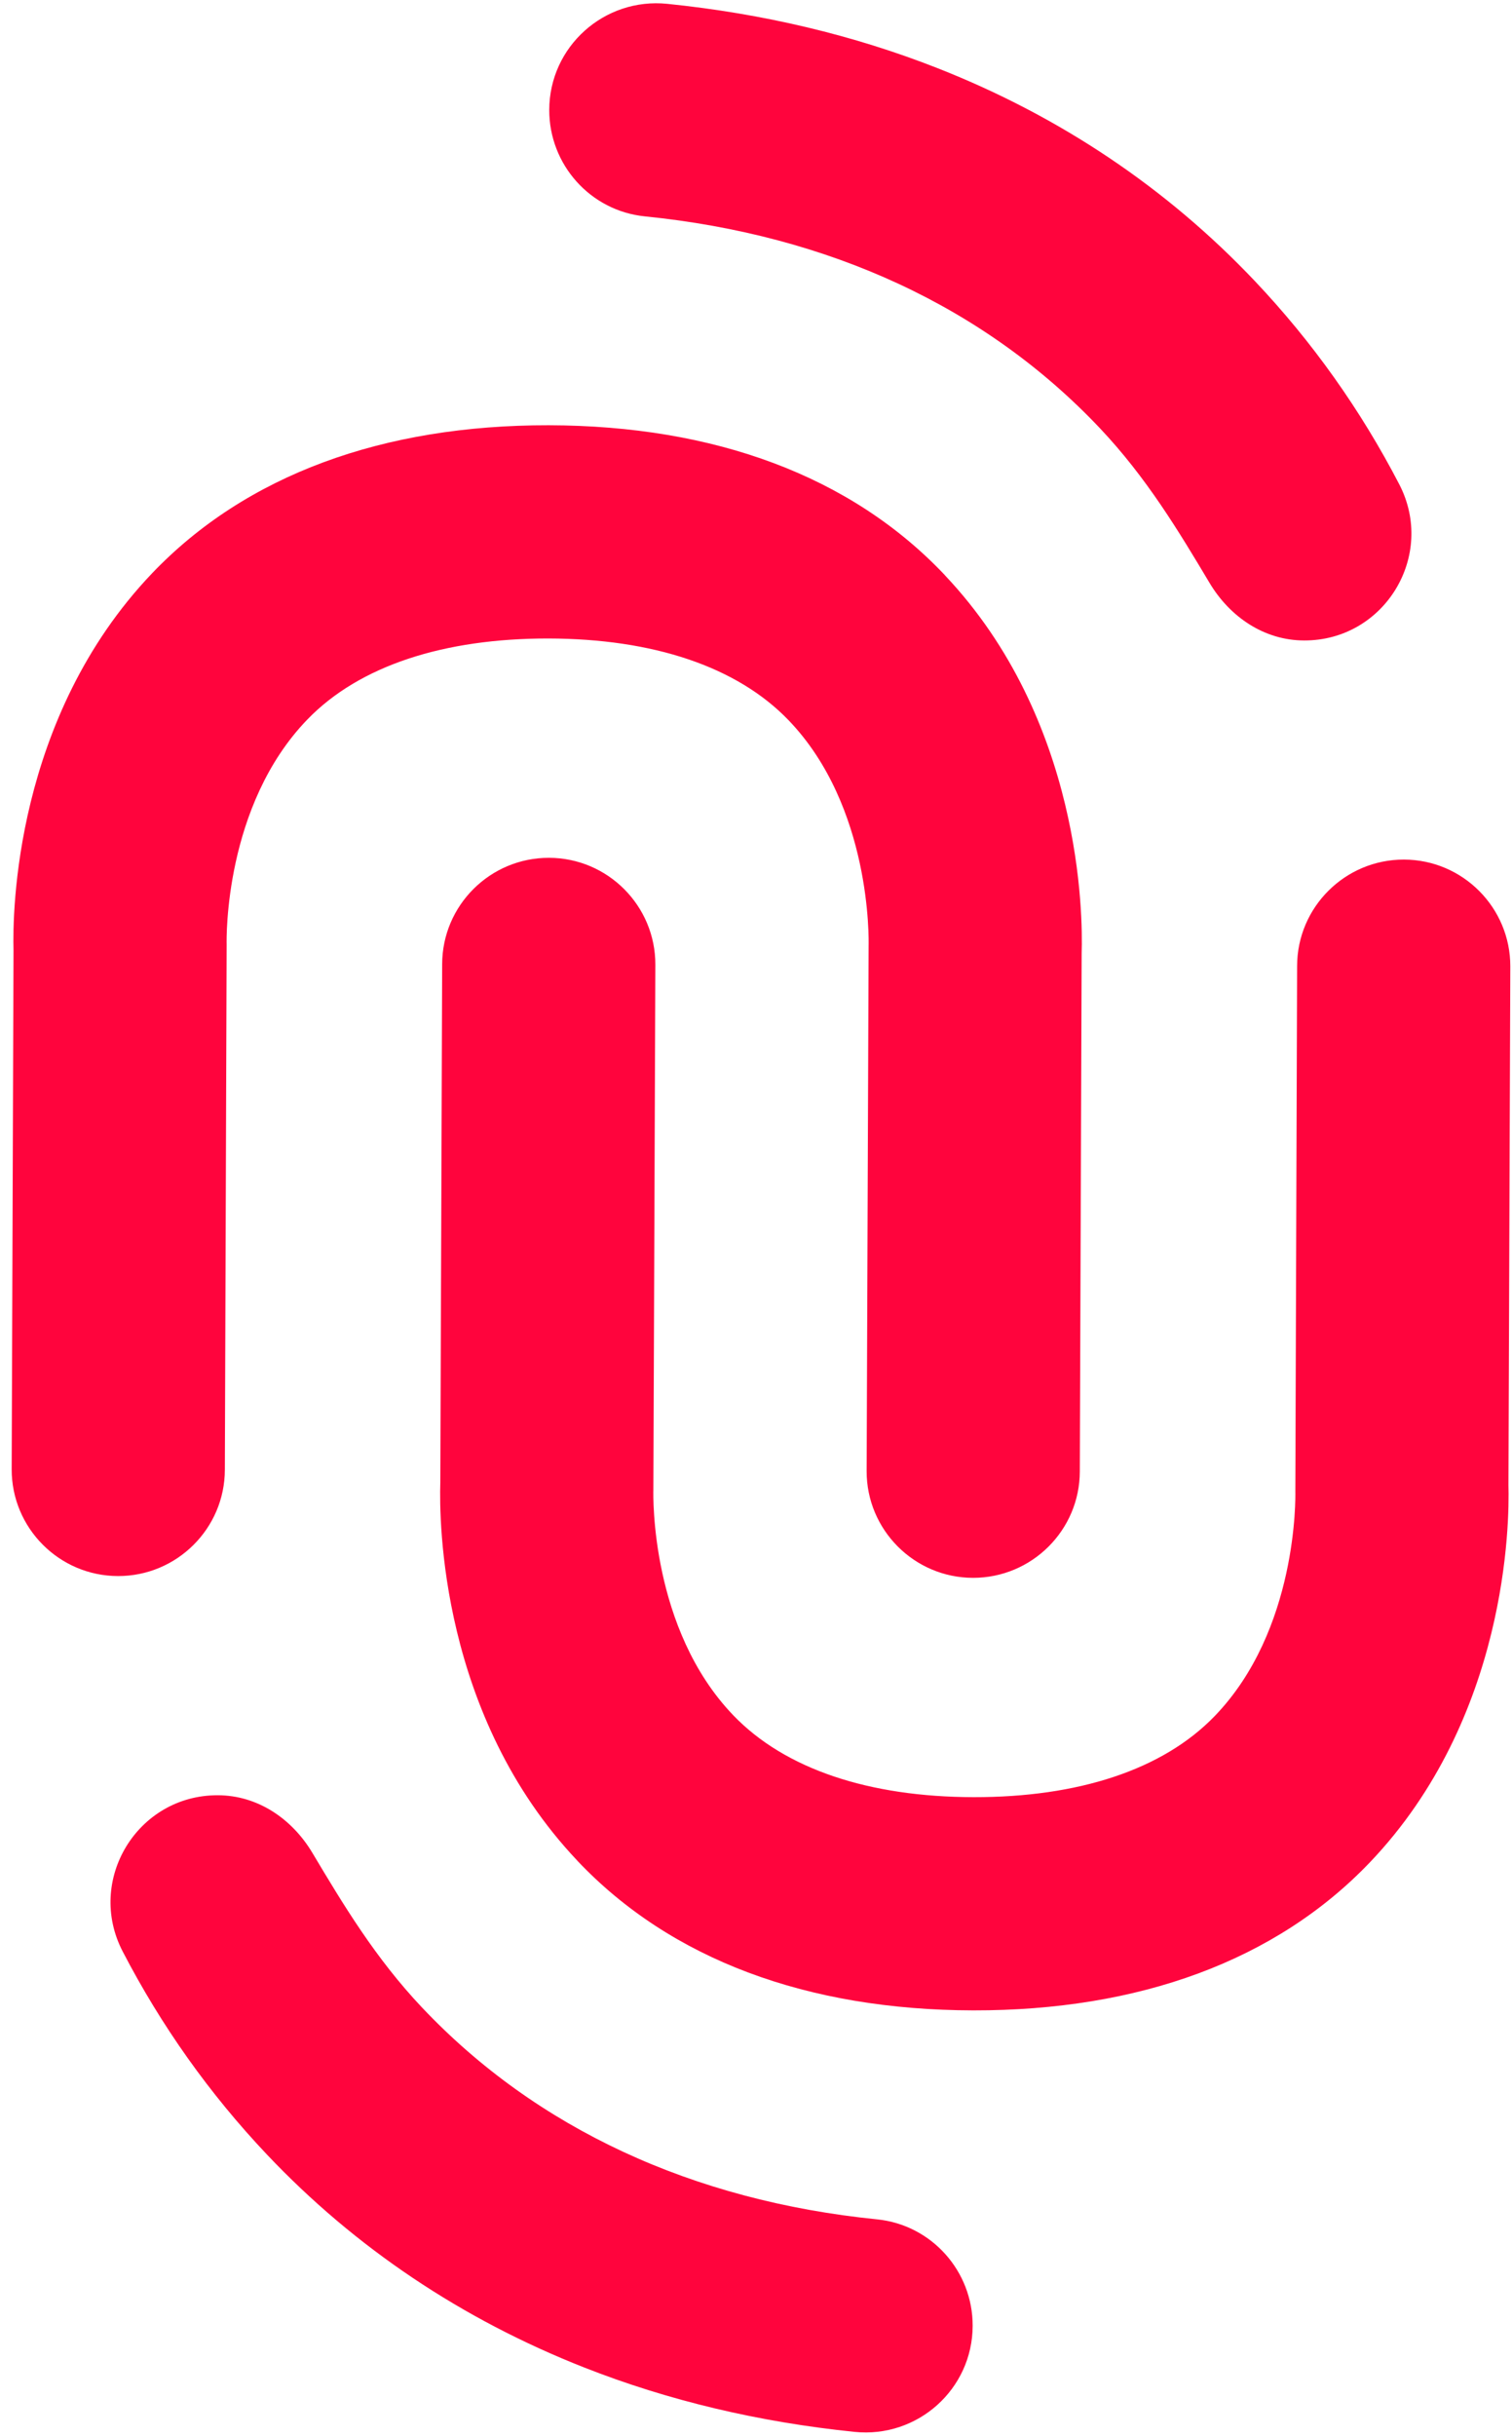
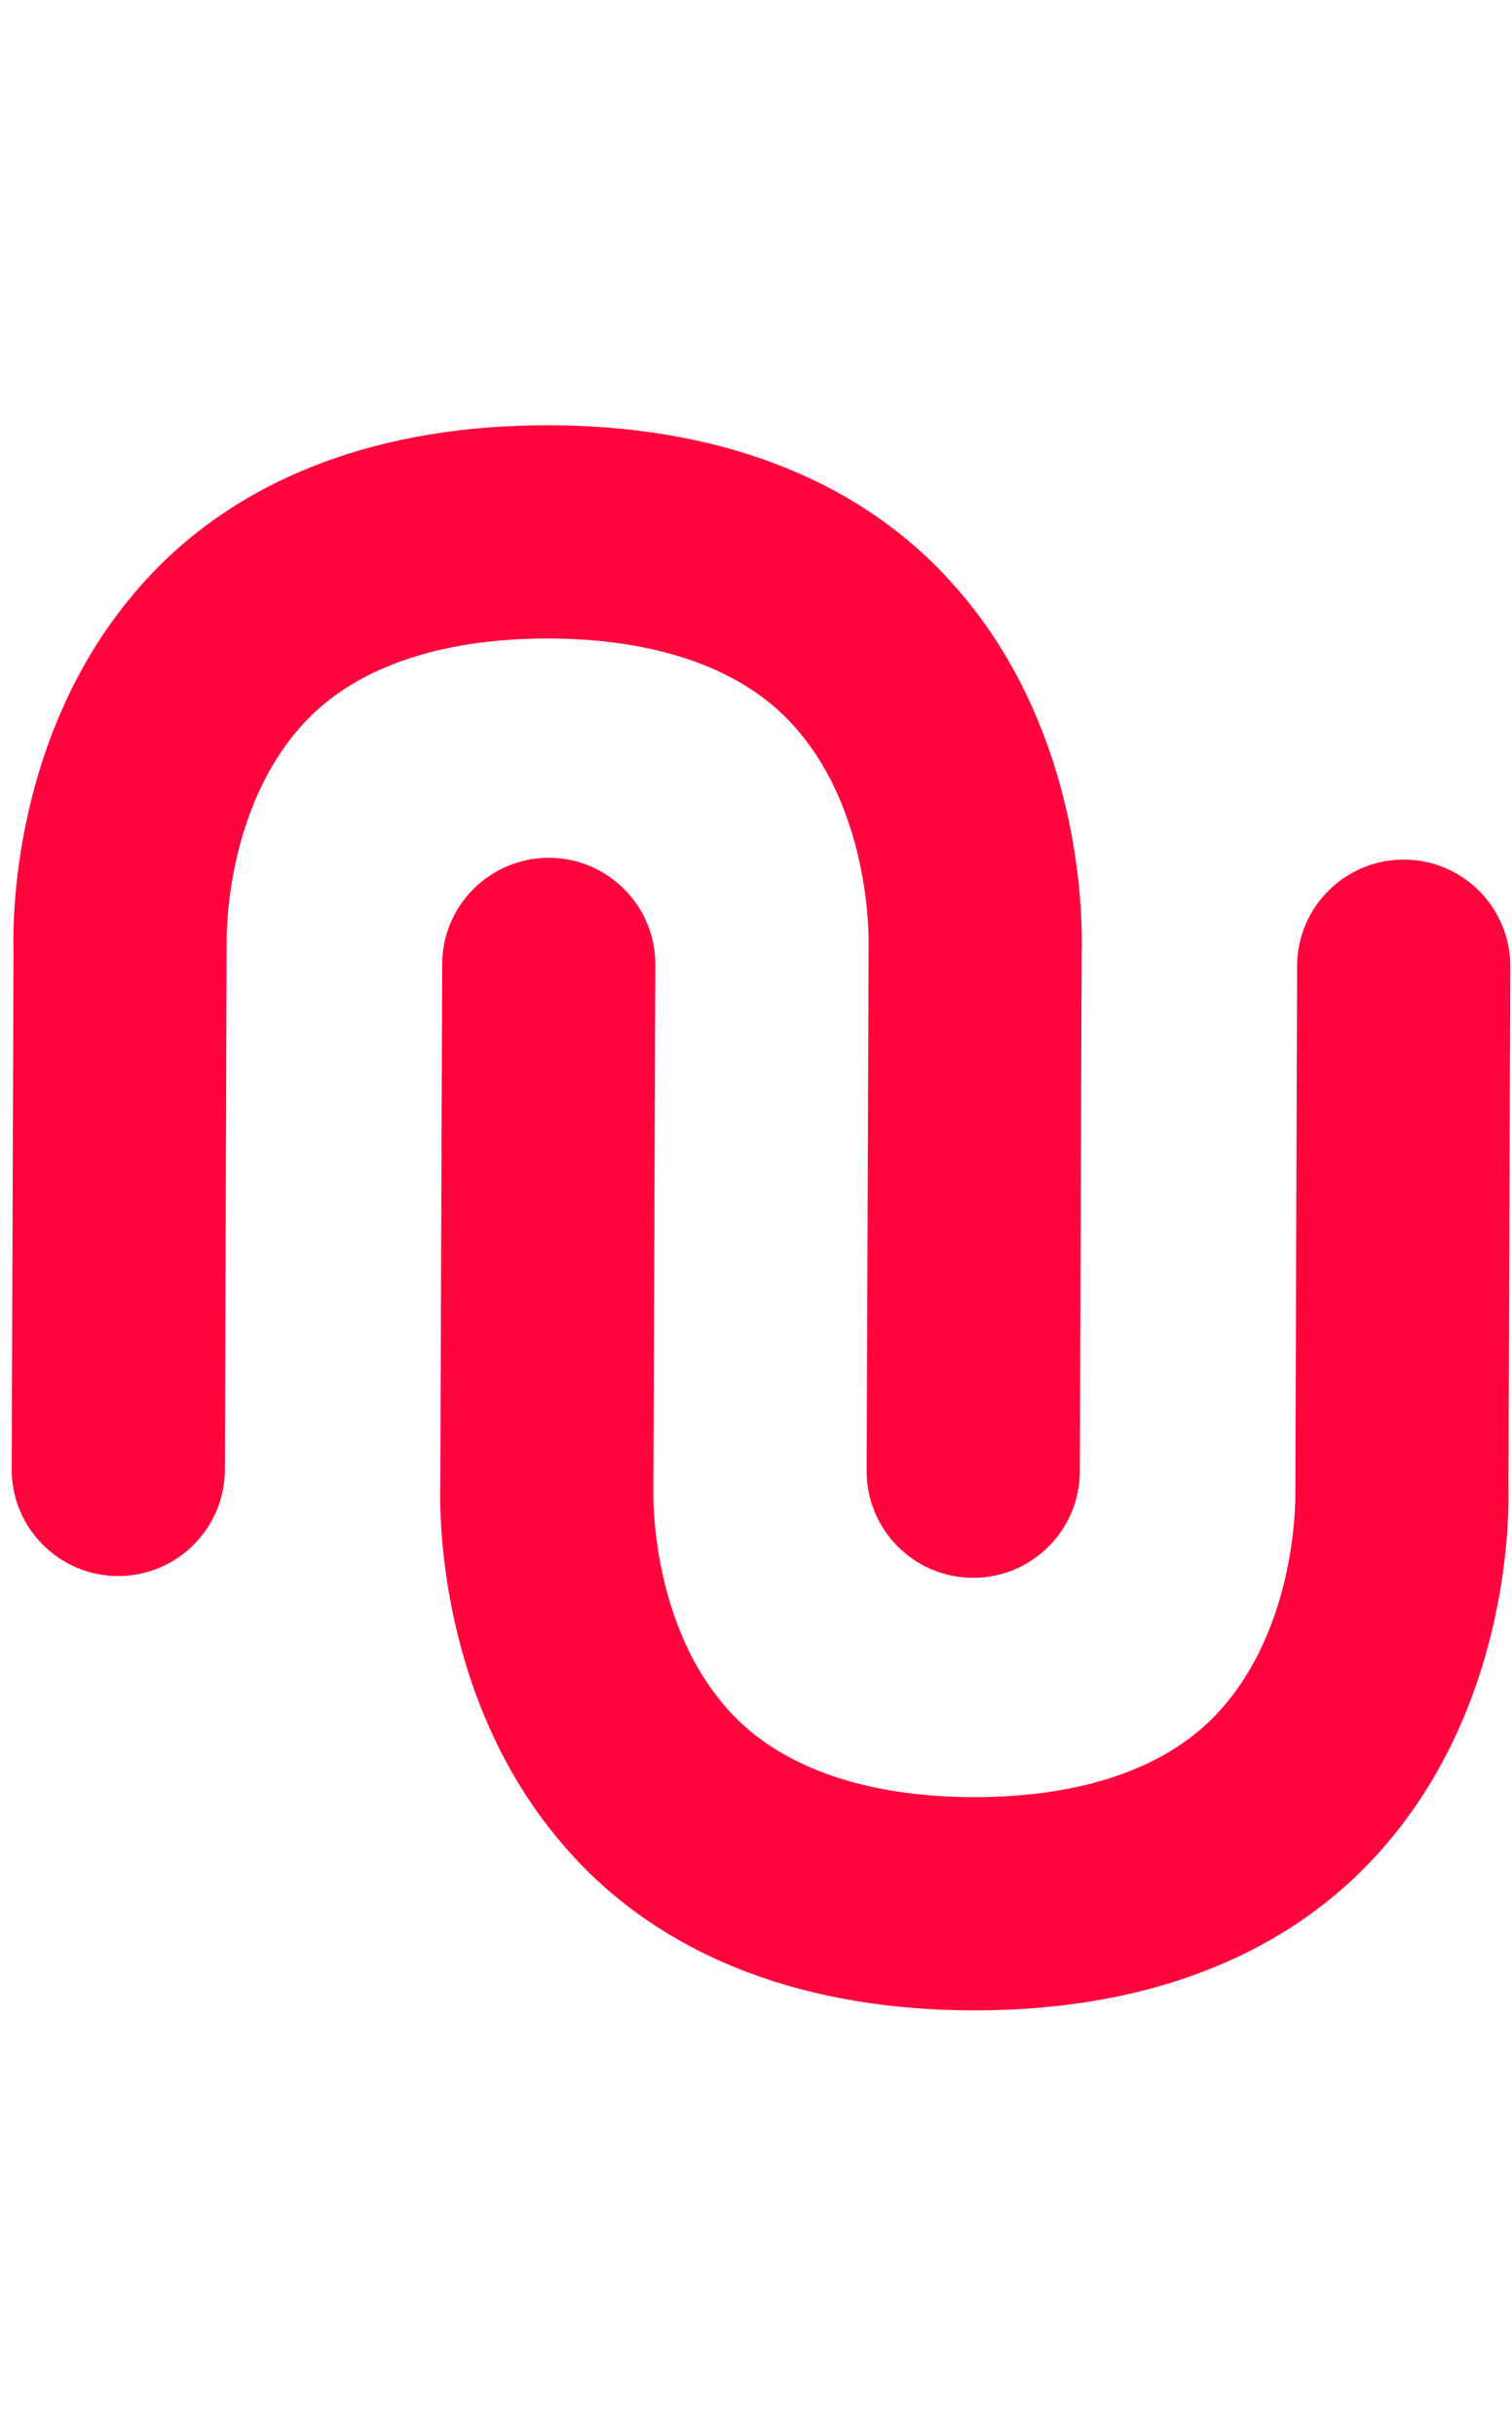
<svg xmlns="http://www.w3.org/2000/svg" width="113" height="182" viewBox="0 0 113 182" fill="none">
  <path d="M70.601 42.961C63.603 35.566 53.392 31.803 41.011 31.776C28.641 31.755 18.393 35.477 11.364 42.839C1.069 53.632 0.931 68.221 1.01 71.026L0.873 109.783C0.862 114.177 4.43 117.76 8.823 117.765C13.217 117.771 16.8 114.208 16.805 109.815L16.938 70.555C16.927 70.137 16.758 60.191 22.967 53.765C26.863 49.731 33.199 47.699 40.985 47.709C48.771 47.725 55.076 49.789 58.956 53.839C65.133 60.286 64.926 70.232 64.916 70.666L64.768 109.916C64.757 114.309 68.325 117.892 72.718 117.898C77.111 117.903 80.695 114.341 80.7 109.947L80.838 71.206C80.928 68.39 80.854 53.797 70.601 42.967V42.961Z" fill="#FF043D" />
-   <path d="M82.193 31.988C85.686 35.683 88.095 39.7 90.392 43.549C91.917 46.105 94.489 47.852 97.464 47.857H97.475C103.472 47.868 107.336 41.511 104.573 36.186C101.688 30.628 98.088 25.552 93.79 21.01C87.2 14.049 79.218 8.693 70.066 5.093C63.783 2.621 57.018 1.017 49.872 0.287C45.161 -0.195 41.059 3.479 41.048 8.211C41.038 12.297 44.119 15.754 48.189 16.167C61.994 17.559 73.65 22.958 82.188 31.983L82.193 31.988Z" fill="#FF043D" />
  <path d="M43.145 139.034C50.142 146.428 60.353 150.192 72.734 150.218C85.104 150.24 95.352 146.518 102.381 139.155C112.677 128.362 112.814 113.774 112.735 110.969L112.873 72.212C112.883 67.818 109.315 64.235 104.922 64.229C100.529 64.219 96.945 67.787 96.94 72.18L96.808 111.44C96.818 111.858 96.987 121.804 90.778 128.23C86.883 132.264 80.547 134.296 72.76 134.286C64.974 134.27 58.67 132.205 54.79 128.156C48.612 121.709 48.819 111.763 48.83 111.329L48.978 72.079C48.988 67.686 45.421 64.102 41.027 64.097C36.634 64.087 33.05 67.654 33.045 72.048L32.907 110.789C32.817 113.605 32.892 128.198 43.145 139.028V139.034Z" fill="#FF043D" />
-   <path d="M31.547 150.012C28.054 146.317 25.645 142.3 23.348 138.451C21.824 135.895 19.251 134.148 16.276 134.143H16.266C10.268 134.132 6.405 140.489 9.168 145.814C12.052 151.372 15.652 156.448 19.95 160.99C26.54 167.951 34.522 173.307 43.674 176.907C49.957 179.379 56.722 180.983 63.868 181.713C68.579 182.195 72.681 178.521 72.692 173.789C72.703 169.703 69.622 166.246 65.551 165.833C51.746 164.441 40.091 159.042 31.553 150.017L31.547 150.012Z" fill="#FF043D" />
</svg>